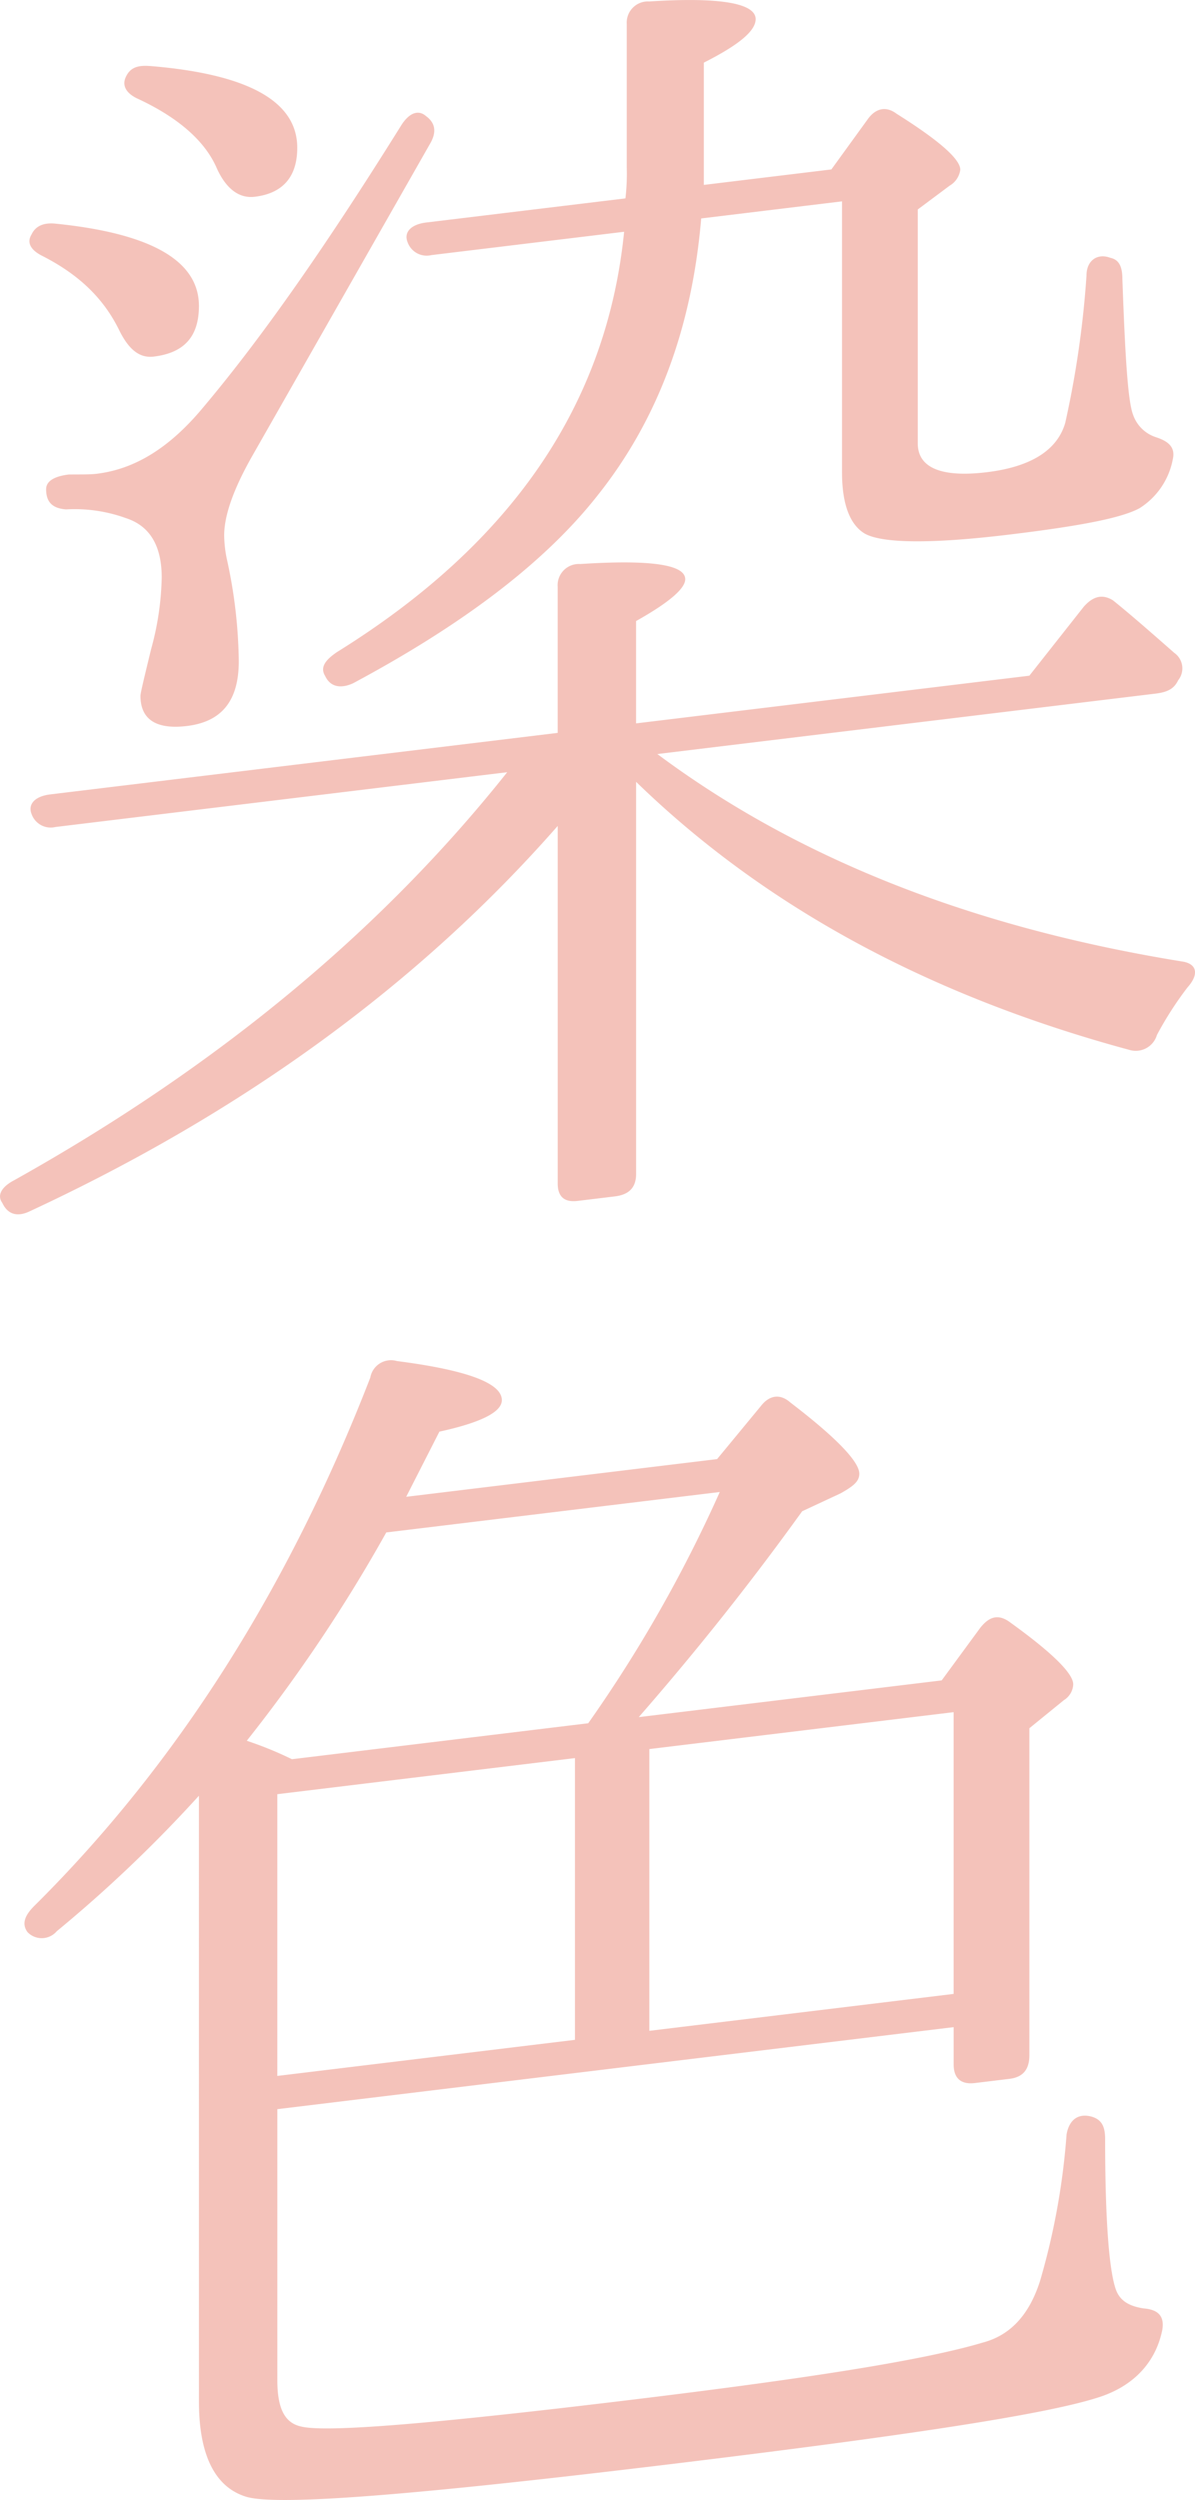
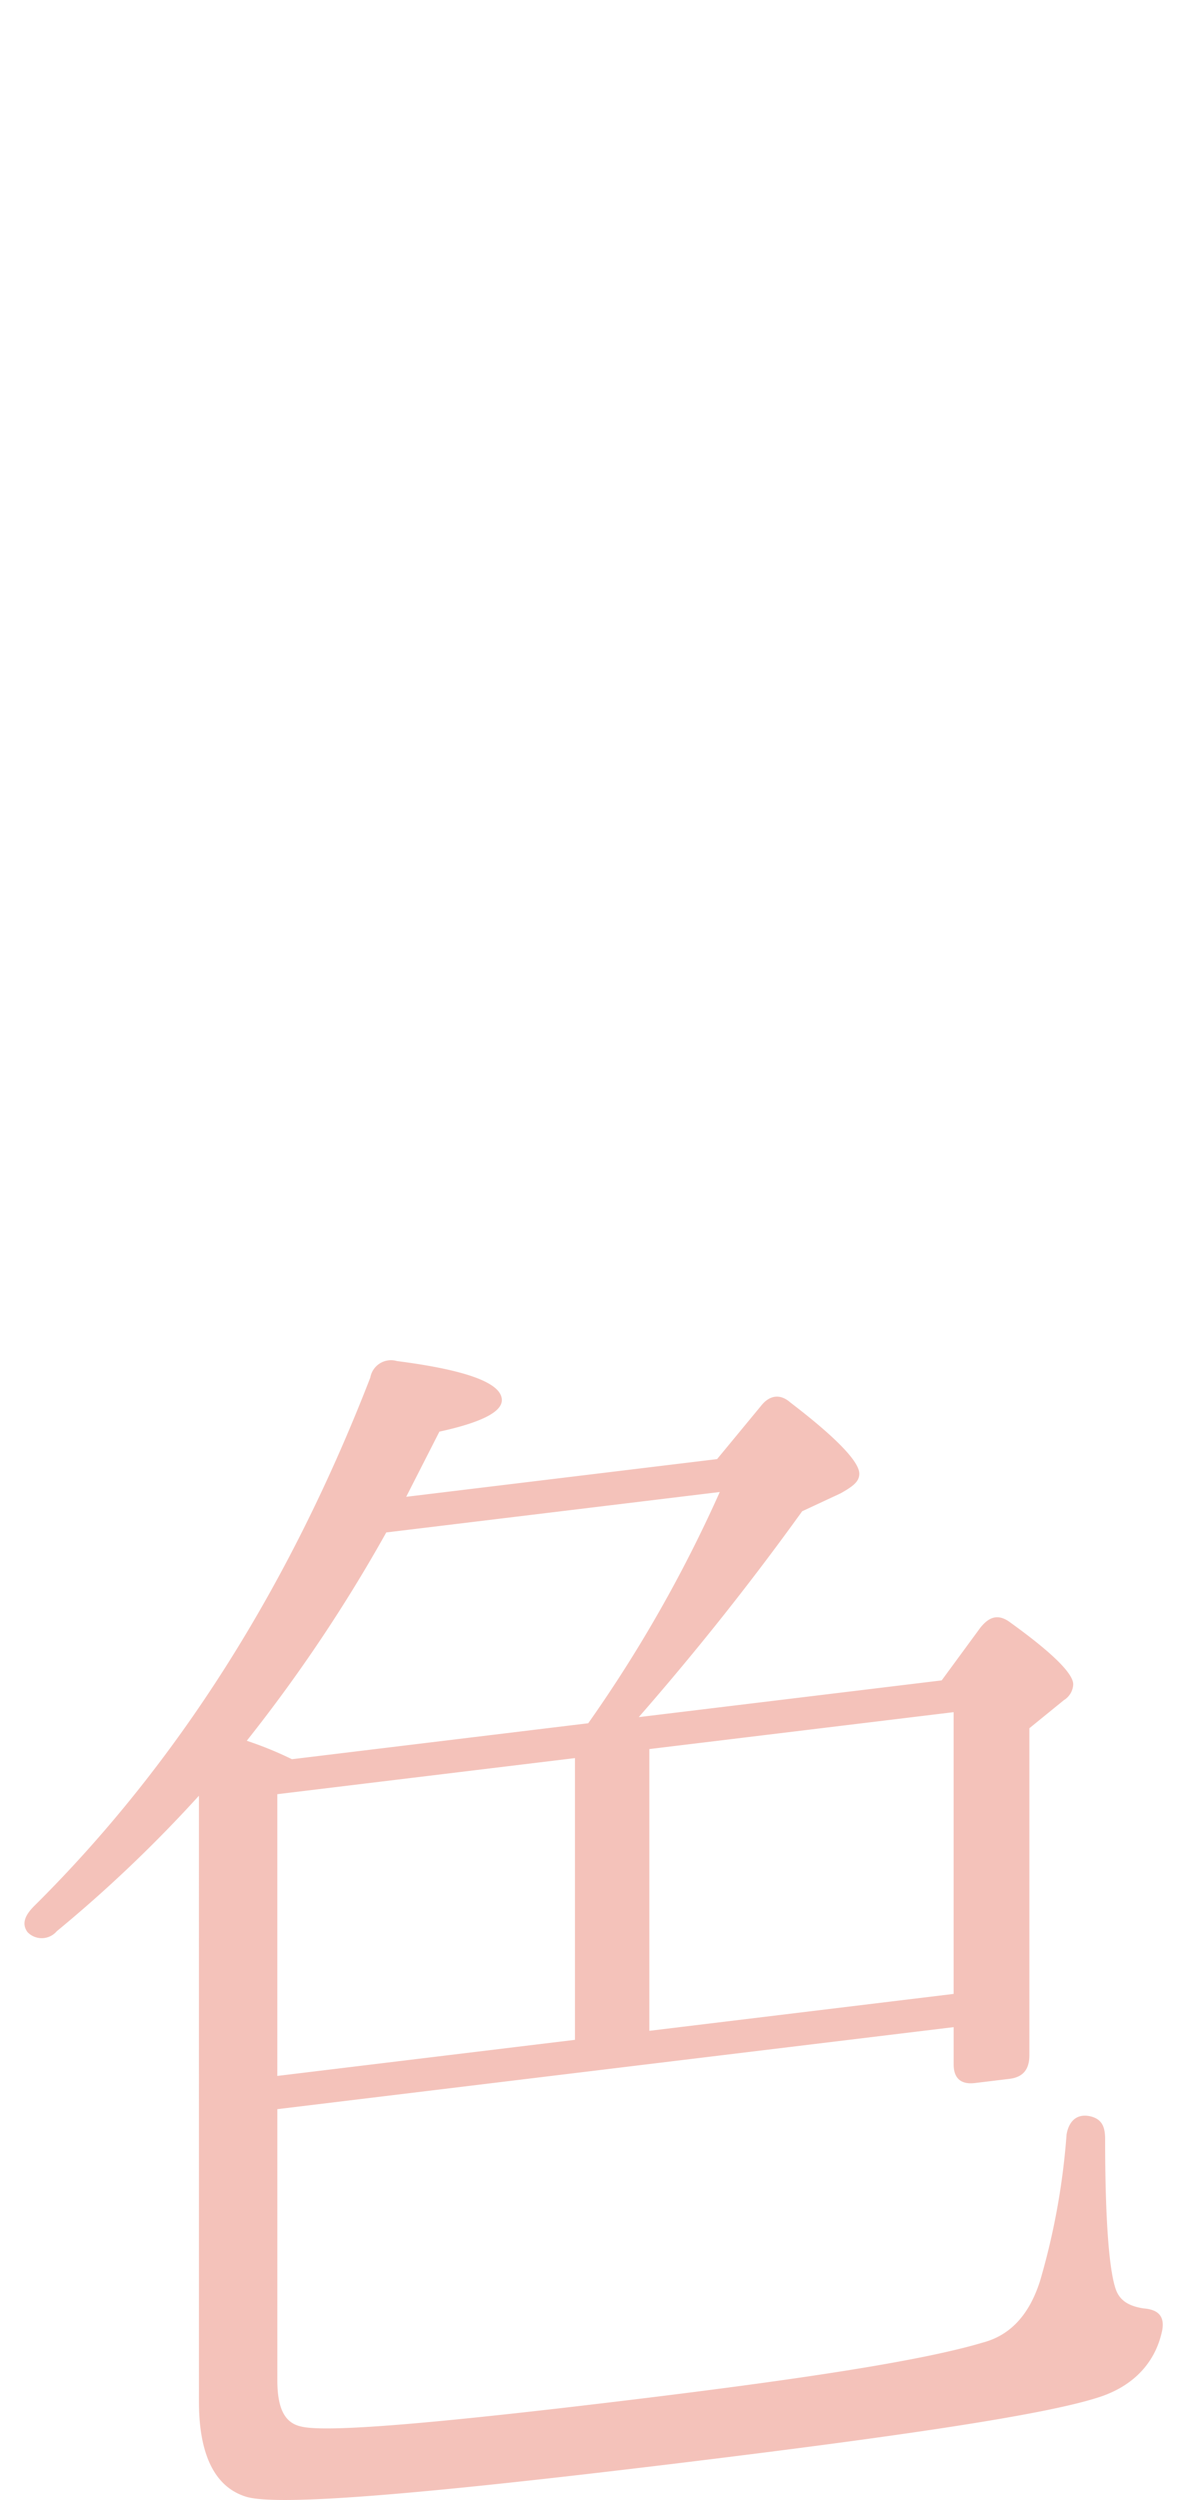
<svg xmlns="http://www.w3.org/2000/svg" height="341.86" viewBox="0 0 163.444 341.86" width="163.444">
  <g fill="#d93116" opacity=".3" transform="translate(-1.932 -6064.16)">
-     <path d="m78.207 6164.377v-19.99a2.9 2.9 0 0 1 3.09-3.1c9.63-.623 14.355.078 14.355 2.077 0 1.271-2.18 3.171-6.723 5.721v13.993l53.791-6.521 7.452-9.445c1.271-1.426 2.543-1.762 4-.848 2.544 2.053 5.269 4.449 8.359 7.164a2.592 2.592 0 0 1 .545 3.75c-.545 1.156-1.453 1.631-3.09 1.828l-68.148 8.264c19.082 14.223 42.888 23.695 71.783 28.369 2 .3 2.363 1.713.727 3.547a47.041 47.041 0 0 0 -4.179 6.5 3.017 3.017 0 0 1 -3.635 2.076c-27.441-7.4-49.976-19.565-67.6-36.691v53.611c0 1.817-.909 2.836-2.908 3.078l-5.088.617q-2.727.332-2.726-2.394v-48.883q-28.352 32.332-72.328 52.75c-1.636.742-2.909.351-3.635-1.2-.727-1-.182-2.16 1.637-3.107 27.8-15.548 50.156-34.068 67.419-55.788l-61.787 7.491a2.773 2.773 0 0 1 -3.271-1.784c-.545-1.388.545-2.429 2.545-2.671zm-68.694-69.635q19.626 1.984 19.627 11.25c0 4.18-2 6.422-6.179 6.929-2 .242-3.453-1.035-4.725-3.606-2.181-4.461-5.633-7.678-10.54-10.172-1.454-.733-2.181-1.735-1.454-2.912q.818-1.737 3.271-1.489zm51.247-10.942-24.35 42.752q-3.817 6.732-3.817 10.821a16.539 16.539 0 0 0 .364 3.228 67.905 67.905 0 0 1 1.634 13.977c0 5.451-2.362 8.282-7.087 8.856-4.179.506-6.36-.865-6.36-4.137 0-.363.545-2.609 1.453-6.355a39.339 39.339 0 0 0 1.454-9.808q0-6.542-4.906-8.128a20.578 20.578 0 0 0 -8.179-1.189c-1.816-.143-2.725-.942-2.725-2.759 0-1.091 1.091-1.769 3.09-2.011 1.635-.016 2.907.012 3.816-.1 5.271-.638 9.995-3.575 14.538-9.032 8.36-9.918 17.264-22.81 27.077-38.539 1.091-1.767 2.363-2.285 3.454-1.327q1.908 1.409.544 3.751zm-38.344-10.616q20.172 1.643 20.172 11.183c0 4-2 6.241-5.815 6.7-2.182.264-4-1.15-5.271-4.085-1.635-3.62-5.27-6.813-10.9-9.4-1.454-.732-2-1.757-1.454-2.913s1.452-1.624 3.268-1.481zm38.527 25.859a2.771 2.771 0 0 1 -3.271-1.784c-.545-1.388.544-2.429 2.544-2.671l27.259-3.3a28.789 28.789 0 0 0 .181-4.2v-19.627a2.9 2.9 0 0 1 3.09-3.1c9.632-.623 14.539.236 14.539 2.417 0 1.635-2.363 3.557-7.088 5.948v16.719l17.445-2.116 4.907-6.773c1.091-1.586 2.544-1.944 4-.848q8.724 5.484 8.724 7.664a2.978 2.978 0 0 1 -1.454 2.176l-4.362 3.255v31.984c0 3.272 3.09 4.714 9.45 3.944 6-.728 9.632-2.986 10.723-6.753a133.459 133.459 0 0 0 2.907-20.16c0-2 1.453-3.084 3.271-2.4 1.09.232 1.635 1.074 1.635 2.892.363 10.133.728 16.631 1.455 18.542a4.906 4.906 0 0 0 3.088 3.078c1.637.529 2.727 1.3 2.363 2.984a10.125 10.125 0 0 1 -4.543 6.731c-2.545 1.4-8.541 2.489-17.81 3.613-10.721 1.3-17.446 1.207-19.808-.143-2-1.21-3.089-3.986-3.089-8.348v-37.073l-19.263 2.336c-1.272 15.055-6 27.623-14.176 37.882-7.269 9.242-18.535 17.7-33.438 25.682-1.634.742-3.089.556-3.816-.992-.727-1.184 0-2.181 1.636-3.287 23.987-14.9 36.891-33.914 39.254-57.462z" />
    <path d="m29.14 6309.713a186.127 186.127 0 0 1 -19.445 18.531 2.7 2.7 0 0 1 -4 .122c-.727-1-.545-2.114.908-3.563 19.627-19.462 34.893-43.666 45.979-72.27a2.872 2.872 0 0 1 3.634-2.258c9.45 1.216 14.356 2.984 14.356 5.346 0 1.636-2.907 3.078-8.541 4.307l-4.543 8.911 42.524-5.156 6-7.27c1.09-1.4 2.545-1.762 4-.485 6.361 4.863 9.45 8.123 9.45 9.758 0 1.092-.909 1.746-2.544 2.672l-5.271 2.457c-7.45 10.353-14.9 19.615-22.351 28.152l41.433-5.024 5.271-7.182c1.272-1.607 2.544-1.943 4.178-.688 5.817 4.2 8.542 6.96 8.542 8.415a2.668 2.668 0 0 1 -1.272 2.153l-4.725 3.844v44.706c0 2-.908 3.017-2.726 3.238l-4.725.573c-1.816.22-2.907-.556-2.907-2.555v-5.089l-92.5 11.216v37.073c0 4 1.091 5.865 3.27 6.328 3.454.853 18.538-.43 45.251-3.67 23.807-2.887 39.8-5.37 47.977-7.816 3.815-1.007 6.36-3.86 7.813-8.4a96.392 96.392 0 0 0 3.635-20.068c.364-2.043 1.637-2.925 3.453-2.417 1.273.39 1.819 1.233 1.819 3.05 0 11.085.545 17.925 1.453 20.542.545 1.569 1.817 2.324 3.816 2.626 1.818.143 2.907.919 2.545 2.962-.91 4.472-4 7.755-8.906 9.258-7.45 2.358-26.713 5.238-57.789 9.007-34.528 4.186-53.974 5.816-58.517 4.551-4.361-1.289-6.542-5.75-6.542-13.02zm53.246-9.909a187.7 187.7 0 0 0 17.992-31.622l-45.615 5.531a212.623 212.623 0 0 1 -19.081 28.487 49.682 49.682 0 0 1 6.179 2.522zm-42.524 9.7v38.527l40.707-4.936v-38.527zm50.884-6.17v38.528l41.616-5.047v-38.528z" />
  </g>
</svg>